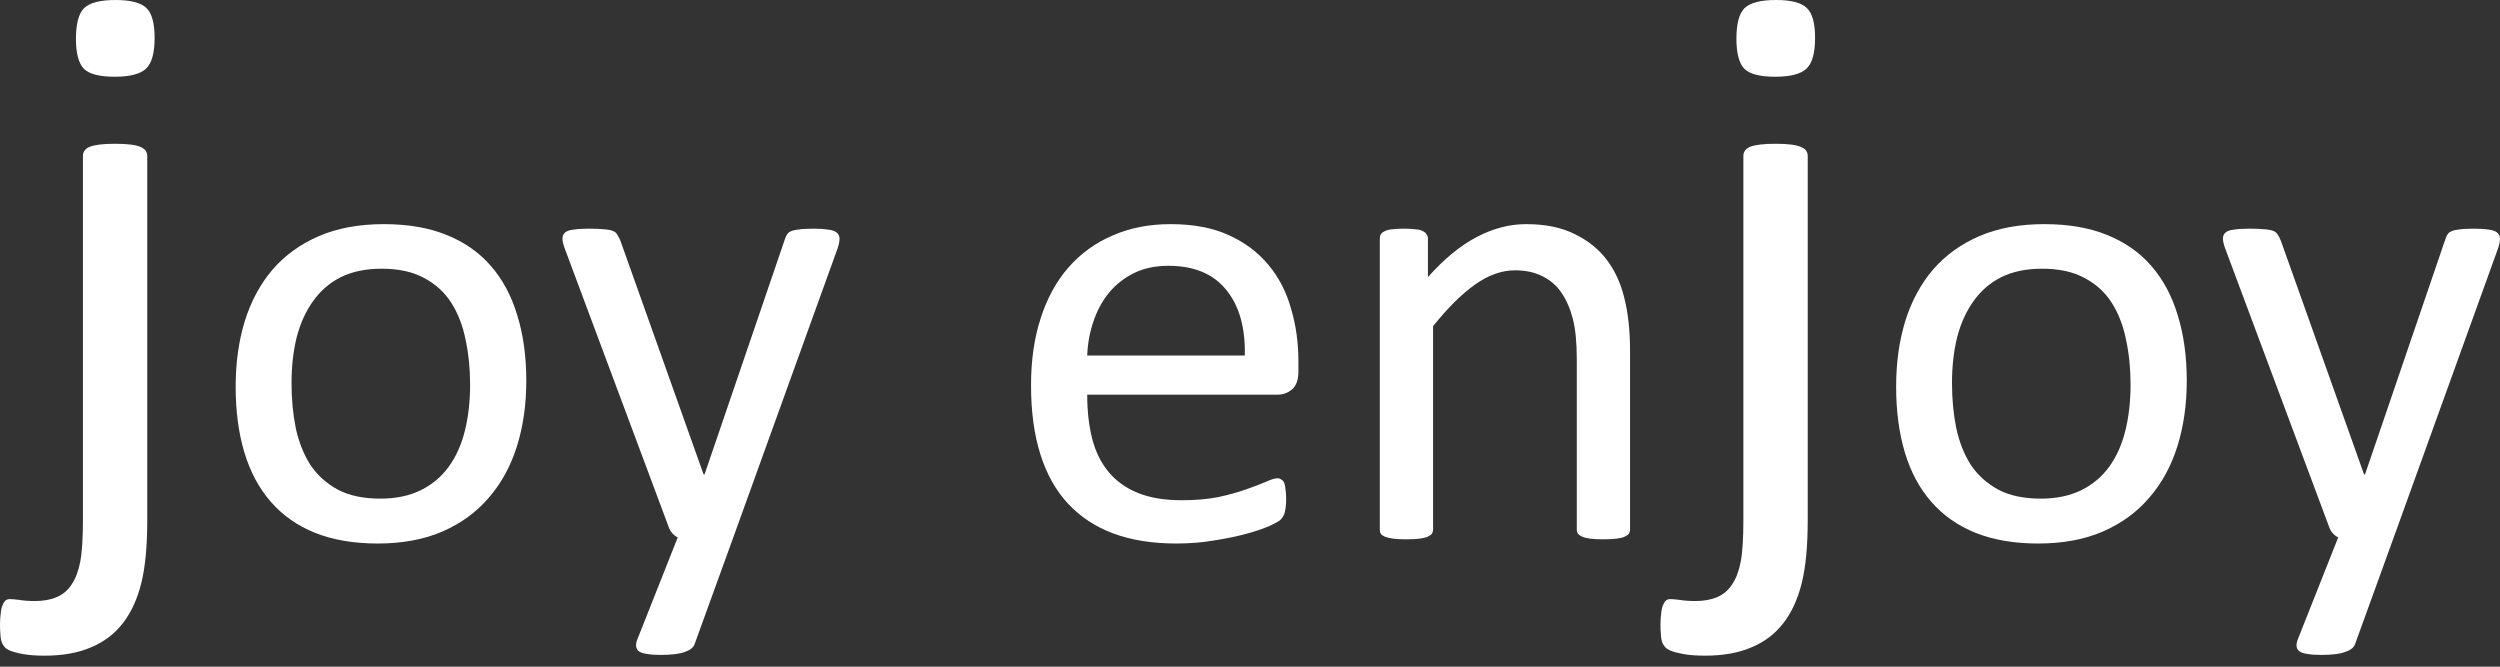
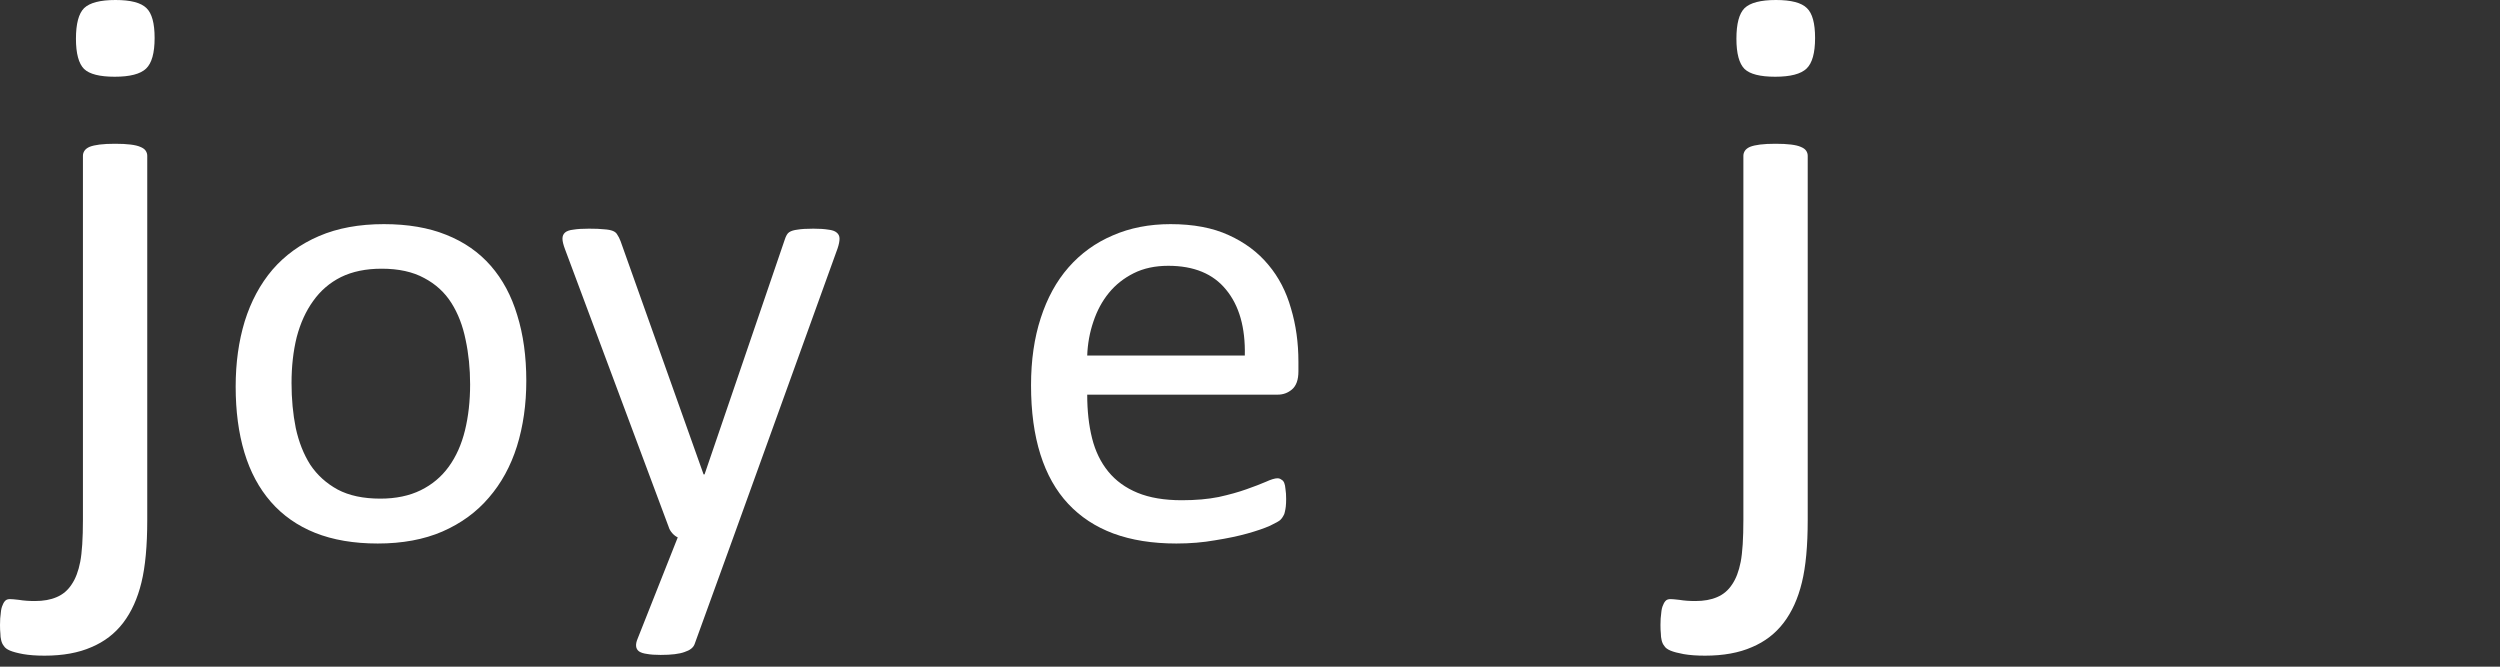
<svg xmlns="http://www.w3.org/2000/svg" width="150" height="40" viewBox="0 0 150 40" fill="none">
  <rect x="0" y="0" width="150" height="40" fill="#333333" stroke="none" />
  <path d="M8.835 31.202C8.835 32.752 8.719 34 8.487 34.946C8.254 35.907 7.89 36.713 7.394 37.364C6.898 38.015 6.262 38.503 5.487 38.829C4.712 39.17 3.774 39.34 2.674 39.34C2.178 39.34 1.752 39.309 1.395 39.247C1.054 39.185 0.791 39.115 0.605 39.038C0.419 38.96 0.295 38.867 0.233 38.759C0.155 38.666 0.101 38.55 0.07 38.41C0.039 38.286 0.023 38.154 0.023 38.015C0.008 37.875 0 37.705 0 37.503C0 37.224 0.016 36.984 0.047 36.783C0.062 36.581 0.101 36.418 0.163 36.294C0.209 36.17 0.271 36.077 0.349 36.015C0.411 35.969 0.496 35.946 0.605 35.946C0.698 35.946 0.876 35.961 1.139 35.992C1.418 36.039 1.736 36.062 2.093 36.062C2.604 36.062 3.038 35.984 3.395 35.829C3.767 35.674 4.069 35.419 4.301 35.062C4.534 34.721 4.704 34.272 4.813 33.714C4.921 33.156 4.976 32.311 4.976 31.179V9.347C4.976 9.238 5.007 9.138 5.069 9.045C5.131 8.952 5.231 8.874 5.371 8.812C5.526 8.75 5.727 8.704 5.975 8.673C6.223 8.642 6.533 8.626 6.905 8.626C7.277 8.626 7.587 8.642 7.835 8.673C8.083 8.704 8.277 8.75 8.417 8.812C8.572 8.874 8.68 8.952 8.742 9.045C8.804 9.138 8.835 9.238 8.835 9.347V31.202ZM9.277 2.279C9.277 3.178 9.107 3.79 8.766 4.115C8.425 4.441 7.797 4.604 6.882 4.604C5.983 4.604 5.371 4.449 5.045 4.139C4.72 3.813 4.557 3.209 4.557 2.325C4.557 1.426 4.72 0.814 5.045 0.488C5.386 0.163 6.014 0 6.929 0C7.843 0 8.463 0.163 8.789 0.488C9.114 0.798 9.277 1.395 9.277 2.279Z" fill="white" />
  <path d="M108.463 31.202C108.463 32.752 108.347 34 108.114 34.946C107.882 35.907 107.517 36.713 107.021 37.364C106.525 38.015 105.89 38.503 105.115 38.829C104.34 39.17 103.402 39.34 102.301 39.34C101.805 39.34 101.379 39.309 101.023 39.247C100.682 39.185 100.418 39.115 100.232 39.038C100.046 38.96 99.922 38.867 99.86 38.759C99.783 38.666 99.728 38.55 99.697 38.41C99.666 38.286 99.651 38.154 99.651 38.015C99.635 37.875 99.628 37.705 99.628 37.503C99.628 37.224 99.643 36.984 99.674 36.783C99.69 36.581 99.728 36.418 99.79 36.294C99.837 36.17 99.899 36.077 99.976 36.015C100.038 35.969 100.124 35.946 100.232 35.946C100.325 35.946 100.503 35.961 100.767 35.992C101.046 36.039 101.364 36.062 101.72 36.062C102.232 36.062 102.666 35.984 103.022 35.829C103.394 35.674 103.697 35.419 103.929 35.062C104.162 34.721 104.332 34.272 104.441 33.714C104.549 33.156 104.603 32.311 104.603 31.179V9.347C104.603 9.238 104.634 9.138 104.696 9.045C104.758 8.952 104.859 8.874 104.999 8.812C105.154 8.75 105.355 8.704 105.603 8.673C105.851 8.642 106.161 8.626 106.533 8.626C106.905 8.626 107.215 8.642 107.463 8.673C107.711 8.704 107.905 8.75 108.044 8.812C108.199 8.874 108.308 8.952 108.37 9.045C108.432 9.138 108.463 9.238 108.463 9.347V31.202ZM108.905 2.279C108.905 3.178 108.734 3.79 108.393 4.115C108.052 4.441 107.424 4.604 106.51 4.604C105.611 4.604 104.999 4.449 104.673 4.139C104.348 3.813 104.185 3.209 104.185 2.325C104.185 1.426 104.348 0.814 104.673 0.488C105.014 0.163 105.642 0 106.556 0C107.471 0 108.091 0.163 108.416 0.488C108.742 0.798 108.905 1.395 108.905 2.279Z" fill="white" />
  <path d="M31.578 22.845C31.578 24.266 31.391 25.577 31.016 26.779C30.642 27.967 30.08 28.994 29.331 29.859C28.594 30.725 27.664 31.403 26.54 31.894C25.43 32.372 24.138 32.611 22.665 32.611C21.232 32.611 19.979 32.398 18.907 31.971C17.847 31.545 16.962 30.925 16.252 30.111C15.542 29.297 15.012 28.309 14.663 27.147C14.314 25.984 14.14 24.667 14.14 23.194C14.14 21.773 14.321 20.469 14.683 19.28C15.057 18.079 15.613 17.046 16.349 16.18C17.098 15.315 18.028 14.643 19.139 14.165C20.25 13.687 21.548 13.448 23.033 13.448C24.467 13.448 25.714 13.661 26.773 14.088C27.845 14.514 28.736 15.134 29.447 15.948C30.157 16.762 30.687 17.75 31.035 18.912C31.397 20.075 31.578 21.386 31.578 22.845ZM28.207 23.058C28.207 22.116 28.116 21.224 27.936 20.385C27.767 19.545 27.483 18.809 27.083 18.176C26.683 17.543 26.14 17.046 25.455 16.684C24.771 16.309 23.918 16.122 22.898 16.122C21.955 16.122 21.141 16.29 20.456 16.626C19.785 16.962 19.229 17.44 18.79 18.06C18.351 18.667 18.022 19.39 17.802 20.23C17.595 21.069 17.492 21.986 17.492 22.981C17.492 23.937 17.576 24.835 17.744 25.674C17.925 26.514 18.215 27.25 18.616 27.883C19.029 28.503 19.578 29 20.263 29.375C20.947 29.737 21.8 29.918 22.82 29.918C23.75 29.918 24.558 29.75 25.242 29.414C25.927 29.078 26.489 28.606 26.928 27.999C27.367 27.392 27.69 26.669 27.897 25.829C28.103 24.99 28.207 24.066 28.207 23.058Z" fill="white" />
  <path d="M43.998 32.243L41.673 38.656C41.595 38.862 41.395 39.017 41.072 39.121C40.762 39.237 40.284 39.295 39.638 39.295C39.303 39.295 39.031 39.276 38.825 39.237C38.618 39.211 38.456 39.16 38.34 39.082C38.237 39.005 38.179 38.901 38.166 38.772C38.153 38.643 38.185 38.488 38.263 38.307L40.665 32.243C40.549 32.191 40.439 32.107 40.336 31.991C40.233 31.874 40.161 31.752 40.123 31.622L33.903 14.96C33.8 14.688 33.748 14.475 33.748 14.32C33.748 14.165 33.8 14.043 33.903 13.952C34.007 13.862 34.174 13.803 34.407 13.778C34.639 13.739 34.949 13.72 35.337 13.72C35.724 13.72 36.028 13.732 36.248 13.758C36.467 13.771 36.642 13.803 36.771 13.855C36.9 13.907 36.99 13.984 37.042 14.088C37.107 14.178 37.171 14.307 37.236 14.475L42.215 28.464H42.273L47.078 14.398C47.156 14.152 47.246 13.997 47.35 13.933C47.466 13.855 47.634 13.803 47.853 13.778C48.073 13.739 48.39 13.72 48.803 13.72C49.165 13.72 49.462 13.739 49.694 13.778C49.927 13.803 50.095 13.862 50.198 13.952C50.314 14.043 50.372 14.165 50.372 14.32C50.372 14.475 50.334 14.669 50.256 14.901L43.998 32.243Z" fill="white" />
  <path d="M77.905 22.284C77.905 22.787 77.776 23.149 77.517 23.369C77.272 23.575 76.988 23.679 76.665 23.679H65.233C65.233 24.647 65.33 25.519 65.524 26.294C65.718 27.069 66.041 27.735 66.493 28.29C66.945 28.845 67.533 29.272 68.256 29.569C68.979 29.866 69.864 30.014 70.91 30.014C71.737 30.014 72.473 29.95 73.119 29.821C73.765 29.678 74.32 29.523 74.786 29.356C75.263 29.188 75.651 29.039 75.948 28.91C76.258 28.768 76.491 28.697 76.646 28.697C76.736 28.697 76.814 28.723 76.878 28.774C76.956 28.813 77.014 28.878 77.052 28.968C77.091 29.058 77.117 29.188 77.13 29.356C77.156 29.511 77.169 29.704 77.169 29.937C77.169 30.105 77.162 30.253 77.149 30.383C77.136 30.499 77.117 30.609 77.091 30.712C77.078 30.802 77.046 30.886 76.994 30.964C76.956 31.041 76.897 31.119 76.82 31.196C76.755 31.261 76.549 31.377 76.2 31.545C75.851 31.7 75.399 31.855 74.844 32.01C74.288 32.165 73.642 32.301 72.906 32.417C72.183 32.546 71.408 32.611 70.581 32.611C69.147 32.611 67.888 32.41 66.803 32.01C65.731 31.61 64.826 31.015 64.09 30.227C63.354 29.44 62.798 28.451 62.424 27.263C62.049 26.075 61.862 24.693 61.862 23.117C61.862 21.618 62.056 20.275 62.443 19.087C62.831 17.885 63.386 16.871 64.11 16.045C64.846 15.205 65.731 14.566 66.764 14.126C67.797 13.674 68.954 13.448 70.232 13.448C71.602 13.448 72.764 13.668 73.72 14.107C74.689 14.546 75.483 15.14 76.103 15.89C76.723 16.626 77.175 17.498 77.459 18.505C77.757 19.5 77.905 20.566 77.905 21.702V22.284ZM74.689 21.334C74.727 19.655 74.353 18.337 73.565 17.381C72.79 16.426 71.634 15.948 70.097 15.948C69.309 15.948 68.618 16.096 68.023 16.393C67.429 16.691 66.932 17.084 66.532 17.575C66.131 18.066 65.821 18.641 65.602 19.3C65.382 19.945 65.259 20.624 65.233 21.334H74.689Z" fill="white" />
-   <path d="M97.804 31.758C97.804 31.861 97.778 31.952 97.726 32.029C97.674 32.094 97.591 32.152 97.474 32.204C97.358 32.255 97.197 32.294 96.99 32.32C96.783 32.346 96.525 32.359 96.215 32.359C95.892 32.359 95.627 32.346 95.421 32.32C95.214 32.294 95.052 32.255 94.936 32.204C94.82 32.152 94.736 32.094 94.684 32.029C94.633 31.952 94.607 31.861 94.607 31.758V21.547C94.607 20.553 94.529 19.752 94.374 19.145C94.219 18.538 93.993 18.014 93.696 17.575C93.399 17.136 93.011 16.8 92.534 16.568C92.069 16.335 91.526 16.219 90.906 16.219C90.105 16.219 89.304 16.503 88.503 17.072C87.703 17.64 86.863 18.473 85.985 19.571V31.758C85.985 31.861 85.959 31.952 85.907 32.029C85.856 32.094 85.772 32.152 85.655 32.204C85.539 32.255 85.377 32.294 85.171 32.32C84.964 32.346 84.699 32.359 84.376 32.359C84.066 32.359 83.808 32.346 83.601 32.32C83.395 32.294 83.227 32.255 83.098 32.204C82.981 32.152 82.897 32.094 82.846 32.029C82.807 31.952 82.788 31.861 82.788 31.758V14.32C82.788 14.217 82.807 14.133 82.846 14.068C82.885 13.991 82.962 13.926 83.078 13.874C83.195 13.81 83.343 13.771 83.524 13.758C83.705 13.732 83.944 13.72 84.241 13.72C84.525 13.72 84.757 13.732 84.938 13.758C85.132 13.771 85.281 13.81 85.384 13.874C85.487 13.926 85.558 13.991 85.597 14.068C85.649 14.133 85.675 14.217 85.675 14.32V16.626C86.656 15.528 87.632 14.727 88.6 14.223C89.582 13.707 90.57 13.448 91.565 13.448C92.727 13.448 93.703 13.649 94.49 14.049C95.291 14.436 95.937 14.96 96.428 15.618C96.919 16.277 97.268 17.052 97.474 17.943C97.694 18.822 97.804 19.881 97.804 21.121V31.758Z" fill="white" />
-   <path d="M131.206 22.845C131.206 24.266 131.018 25.577 130.644 26.779C130.269 27.967 129.707 28.994 128.958 29.859C128.222 30.725 127.292 31.403 126.168 31.894C125.057 32.372 123.766 32.611 122.293 32.611C120.859 32.611 119.606 32.398 118.534 31.971C117.475 31.545 116.59 30.925 115.88 30.111C115.169 29.297 114.64 28.309 114.291 27.147C113.942 25.984 113.768 24.667 113.768 23.194C113.768 21.773 113.949 20.469 114.31 19.28C114.685 18.079 115.24 17.046 115.977 16.18C116.726 15.315 117.656 14.643 118.767 14.165C119.877 13.687 121.176 13.448 122.661 13.448C124.095 13.448 125.341 13.661 126.401 14.088C127.473 14.514 128.364 15.134 129.074 15.948C129.785 16.762 130.314 17.75 130.663 18.912C131.025 20.075 131.206 21.386 131.206 22.845ZM127.834 23.058C127.834 22.116 127.744 21.224 127.563 20.385C127.395 19.545 127.111 18.809 126.711 18.176C126.31 17.543 125.768 17.046 125.083 16.684C124.398 16.309 123.546 16.122 122.525 16.122C121.583 16.122 120.769 16.29 120.084 16.626C119.412 16.962 118.857 17.44 118.418 18.06C117.979 18.667 117.649 19.39 117.43 20.23C117.223 21.069 117.12 21.986 117.12 22.981C117.12 23.937 117.204 24.835 117.372 25.674C117.552 26.514 117.843 27.25 118.243 27.883C118.657 28.503 119.206 29 119.89 29.375C120.575 29.737 121.428 29.918 122.448 29.918C123.378 29.918 124.185 29.75 124.87 29.414C125.555 29.078 126.116 28.606 126.556 27.999C126.995 27.392 127.318 26.669 127.524 25.829C127.731 24.99 127.834 24.066 127.834 23.058Z" fill="white" />
-   <path d="M143.625 32.243L141.3 38.656C141.223 38.862 141.023 39.017 140.7 39.121C140.39 39.237 139.912 39.295 139.266 39.295C138.93 39.295 138.659 39.276 138.452 39.237C138.245 39.211 138.084 39.16 137.968 39.082C137.864 39.005 137.806 38.901 137.793 38.772C137.78 38.643 137.813 38.488 137.89 38.307L140.293 32.243C140.177 32.191 140.067 32.107 139.963 31.991C139.86 31.874 139.789 31.752 139.75 31.622L133.531 14.96C133.427 14.688 133.376 14.475 133.376 14.32C133.376 14.165 133.427 14.043 133.531 13.952C133.634 13.862 133.802 13.803 134.035 13.778C134.267 13.739 134.577 13.72 134.965 13.72C135.352 13.72 135.656 13.732 135.875 13.758C136.095 13.771 136.269 13.803 136.398 13.855C136.528 13.907 136.618 13.984 136.67 14.088C136.734 14.178 136.799 14.307 136.863 14.475L141.843 28.464H141.901L146.706 14.398C146.784 14.152 146.874 13.997 146.977 13.933C147.094 13.855 147.262 13.803 147.481 13.778C147.701 13.739 148.017 13.72 148.431 13.72C148.792 13.72 149.089 13.739 149.322 13.778C149.554 13.803 149.722 13.862 149.826 13.952C149.942 14.043 150 14.165 150 14.32C150 14.475 149.961 14.669 149.884 14.901L143.625 32.243Z" fill="white" />
</svg>